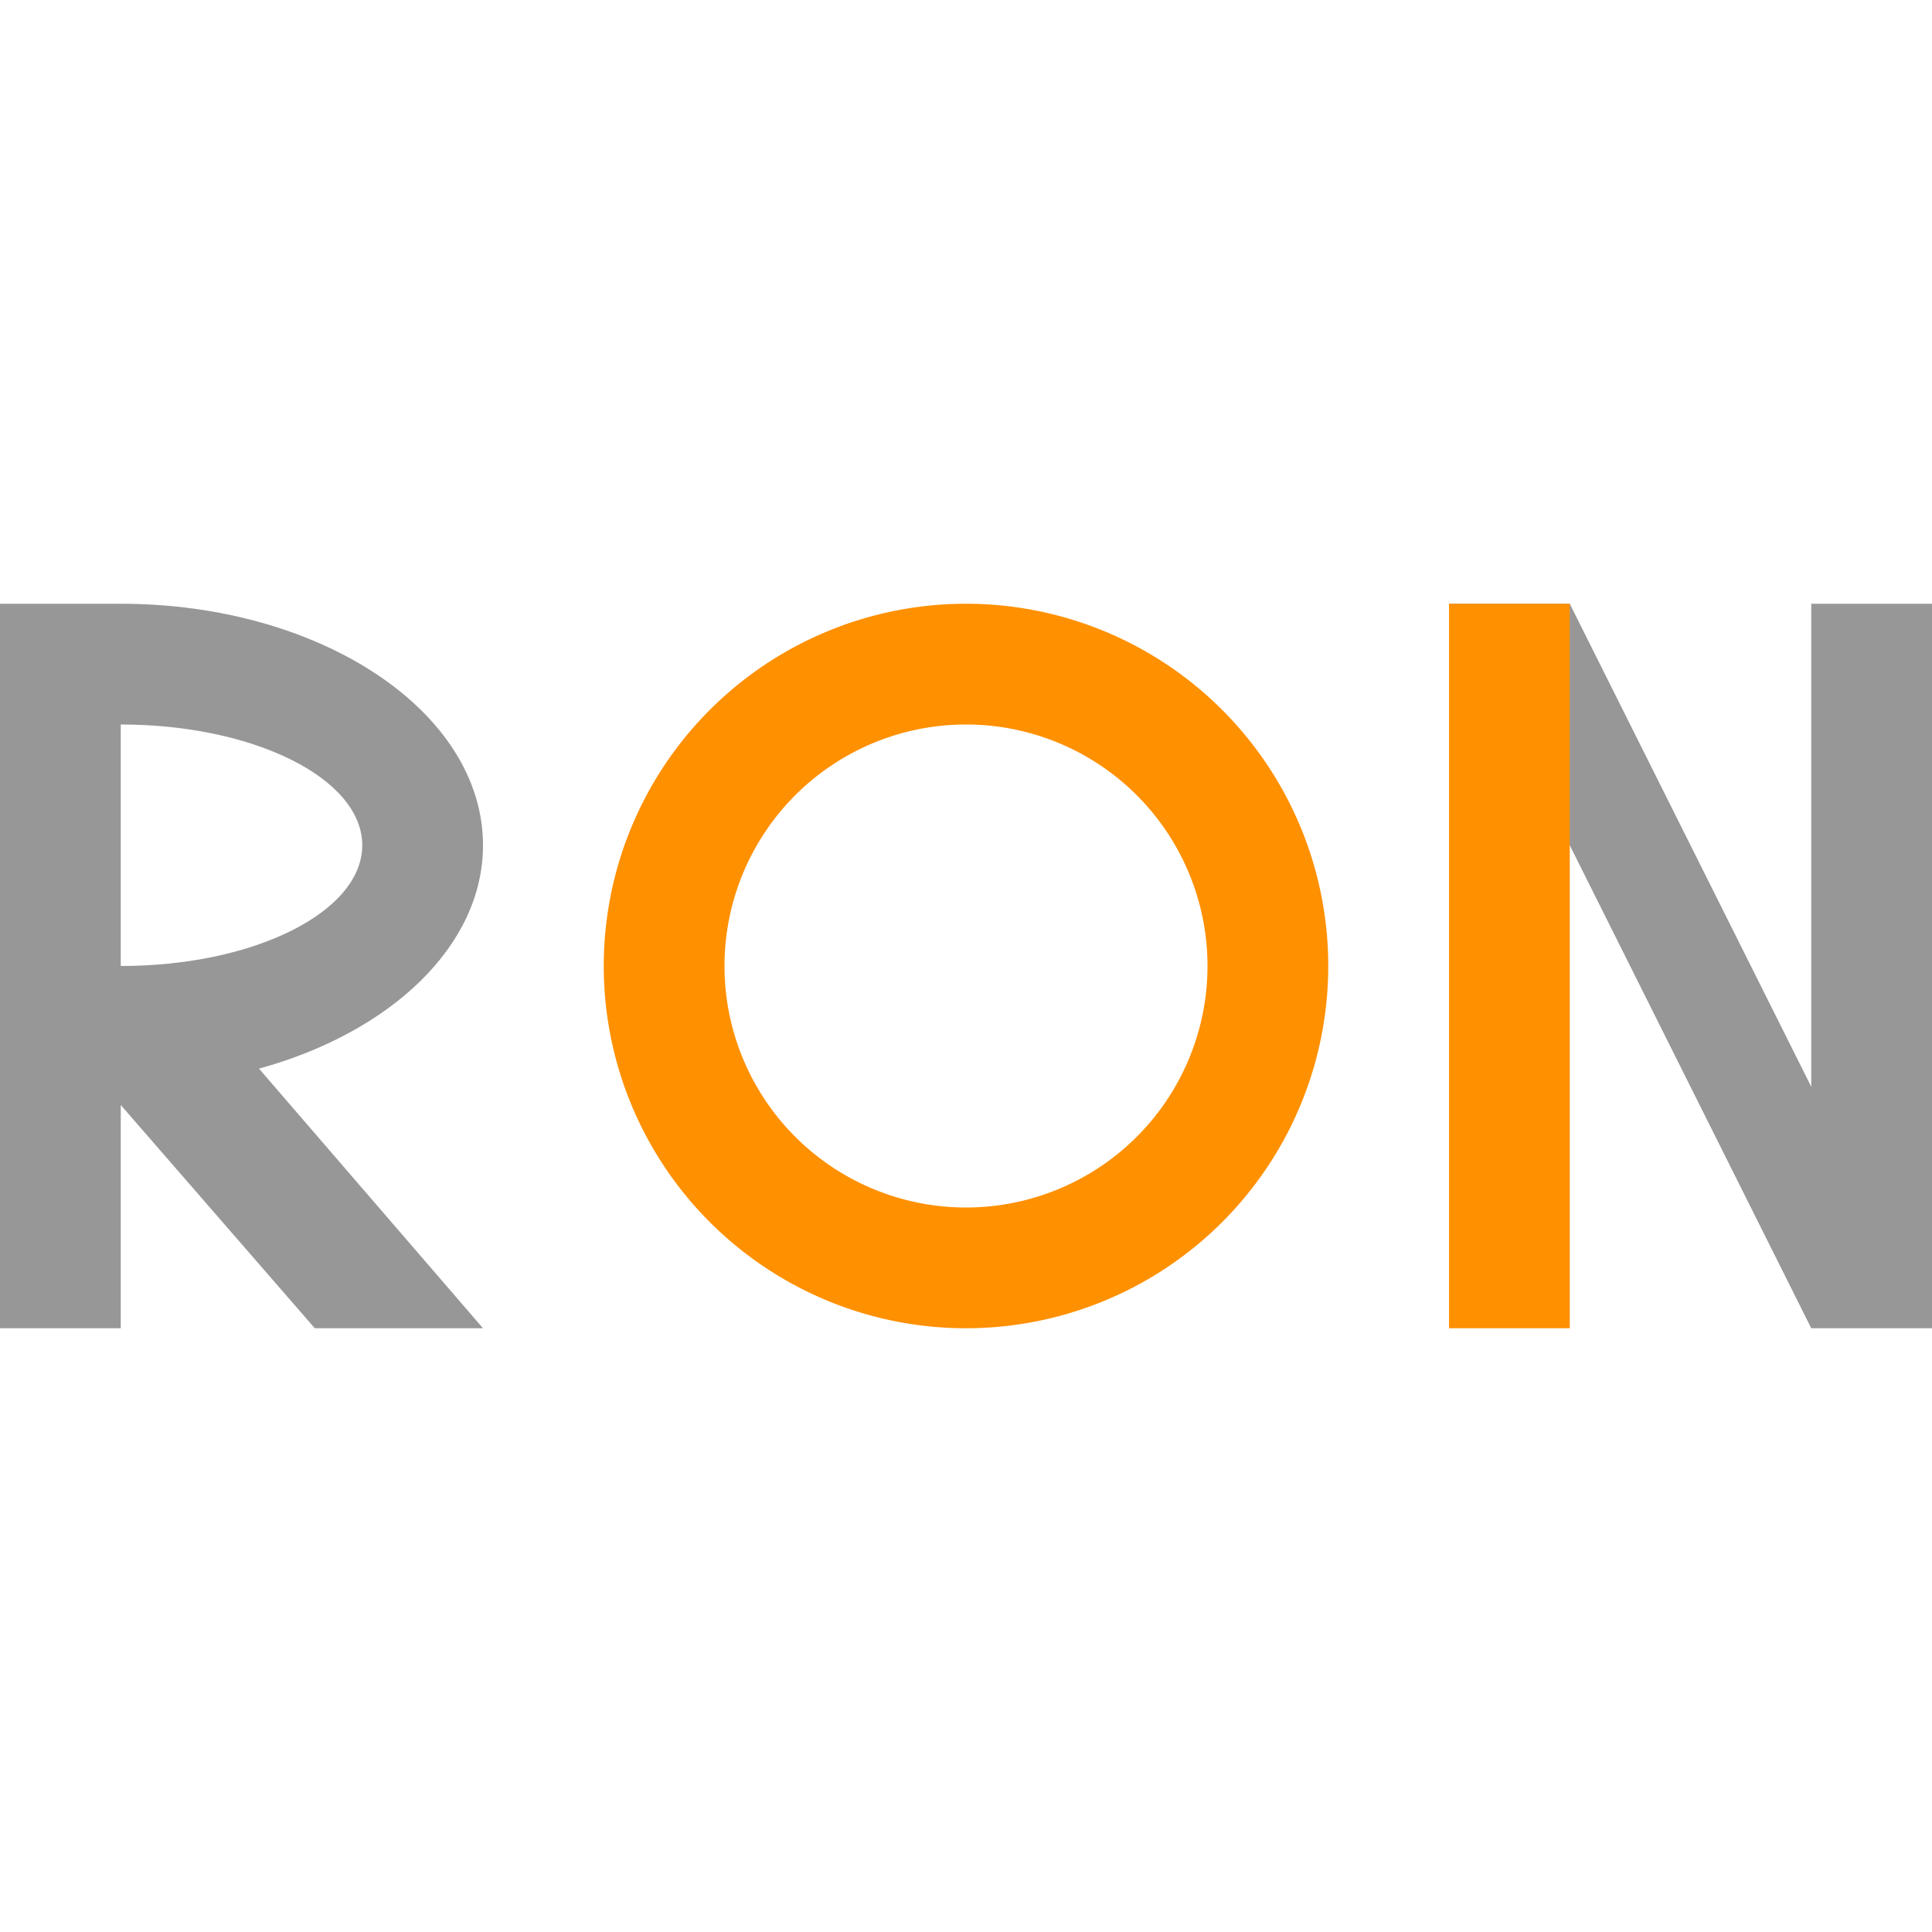
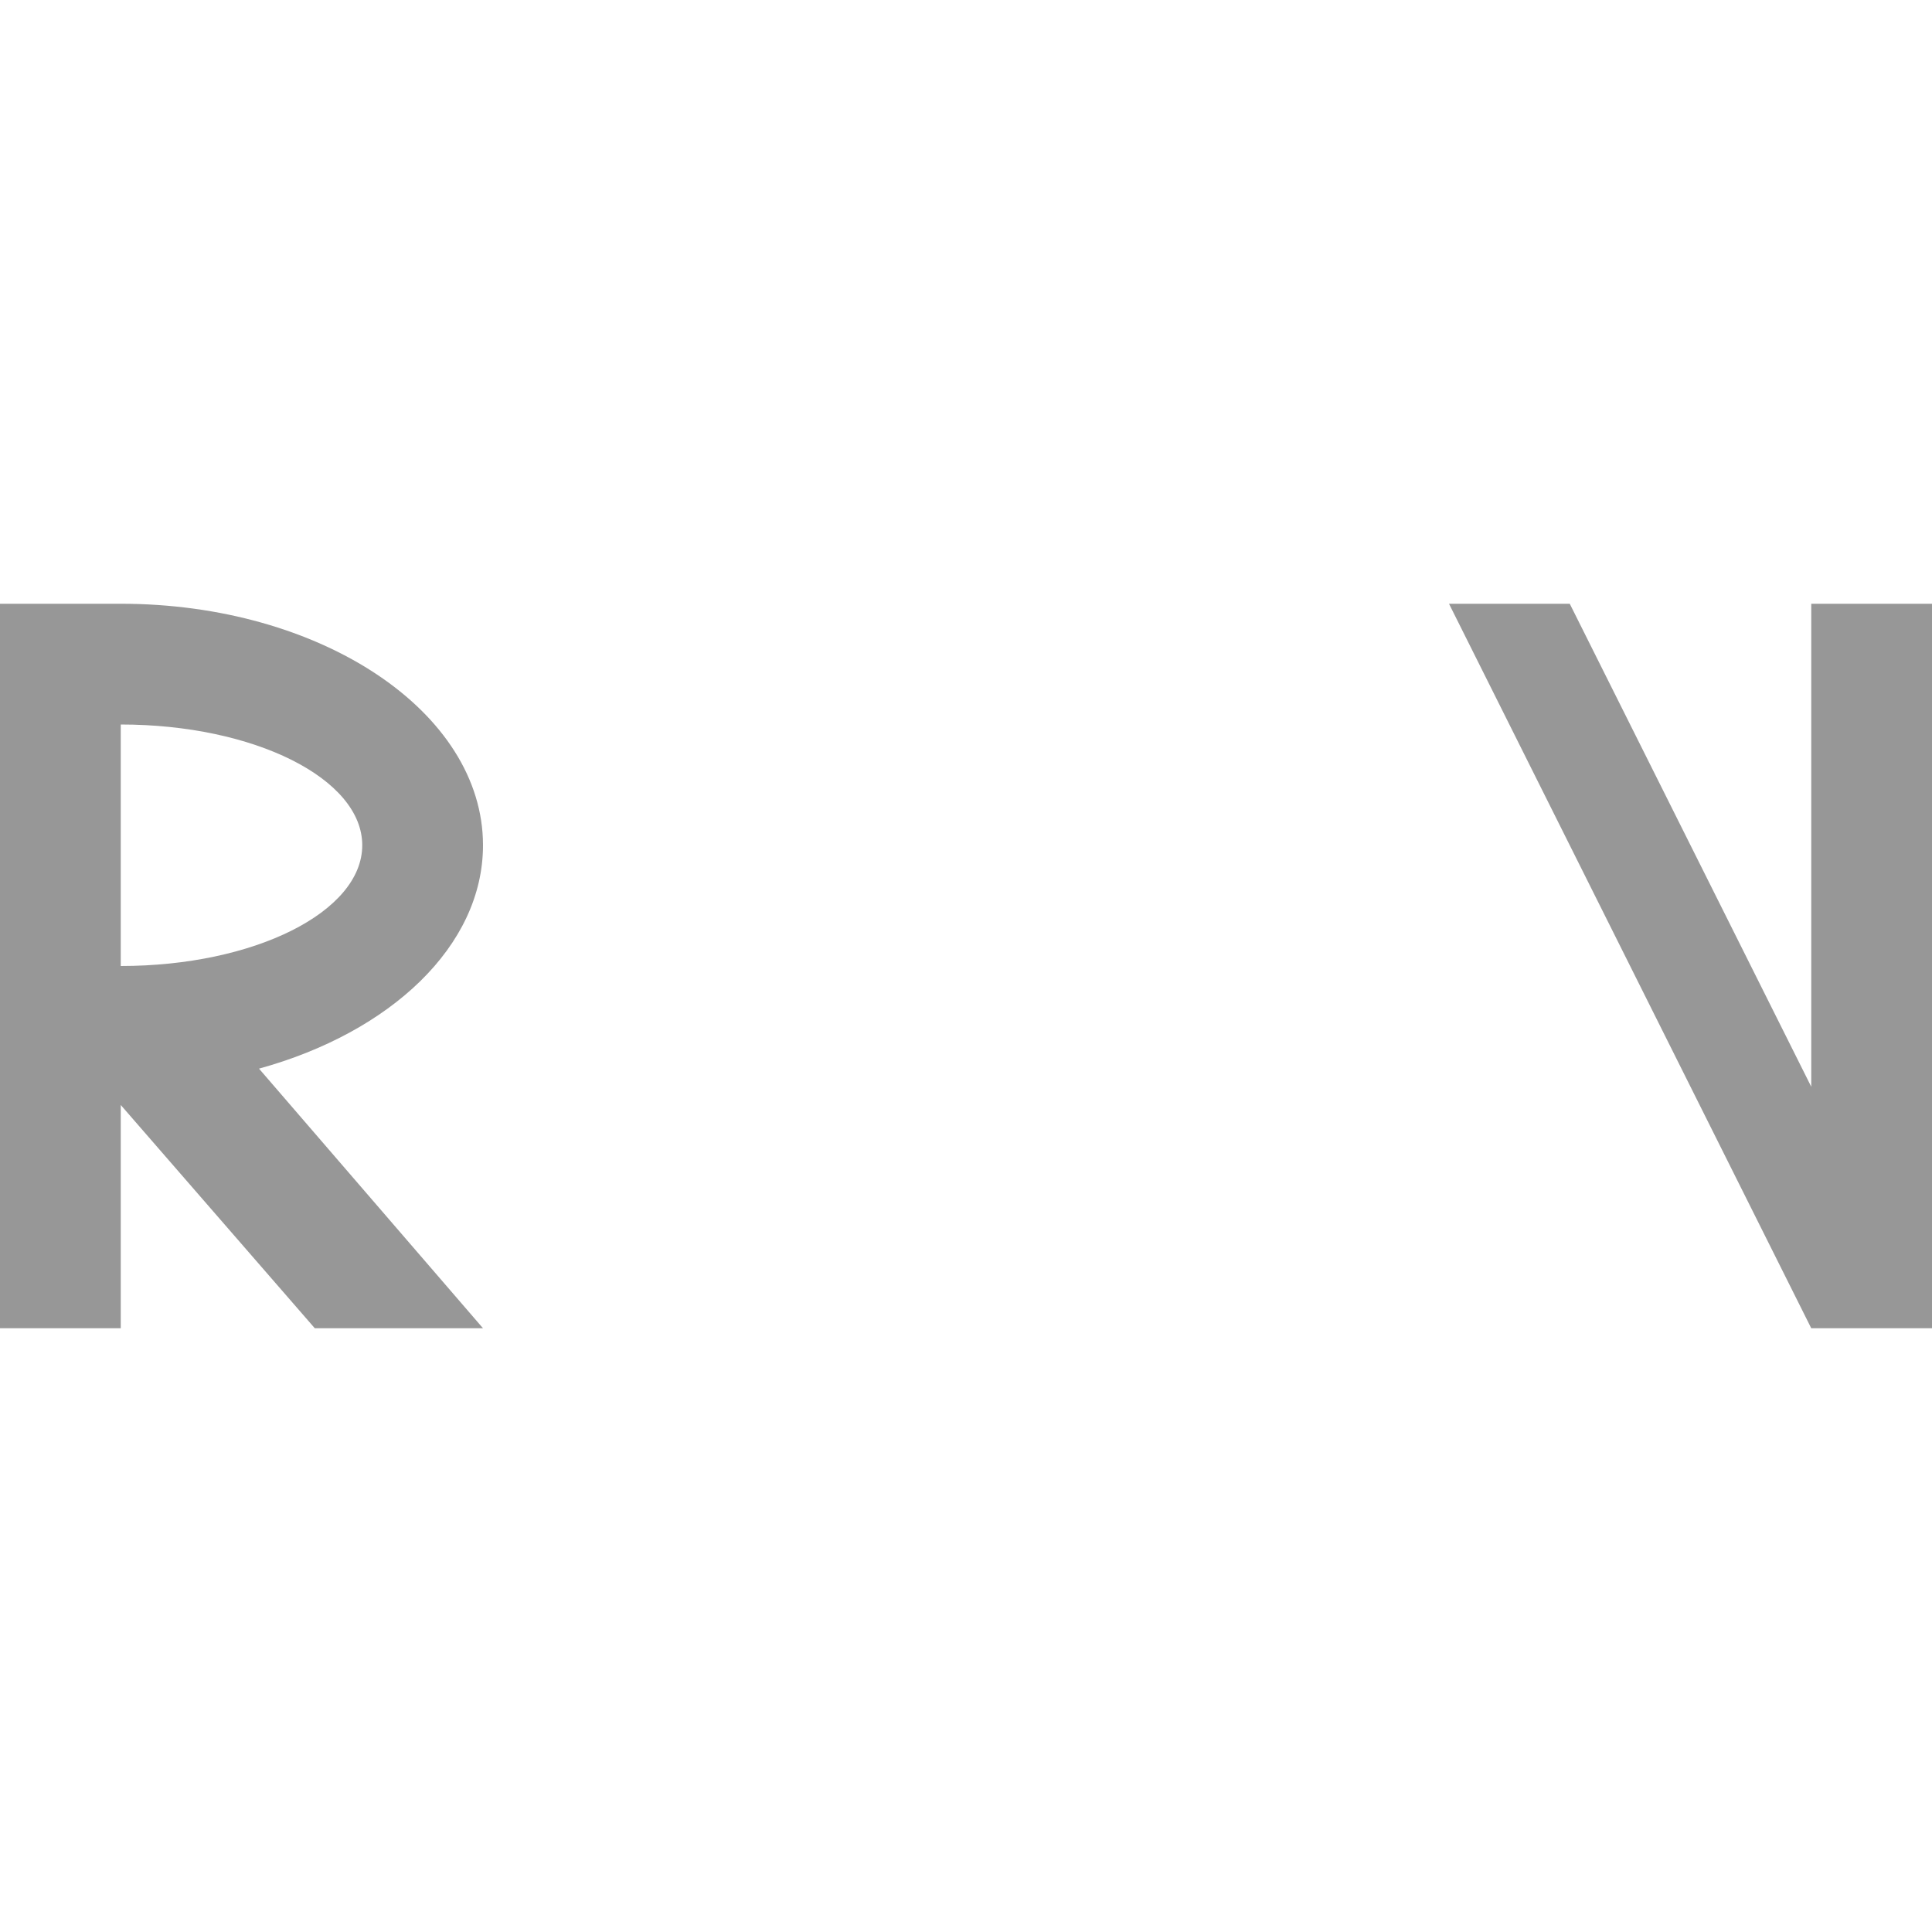
<svg xmlns="http://www.w3.org/2000/svg" viewBox="0 0 16 16" height="16" width="16">
  <path d="M1 5c1.657 0 3 .895 3 2 0 .834-.766 1.55-1.855 1.85L4 11H2.607L1 9.151V11H0V5h1zm12 0l2 4V5h1v6h-1l-3-6h1zM1 6v2c1.105 0 2-.448 2-1s-.895-1-2-1z" fill="#979797" />
-   <path d="M8 5a3 3 0 110 6 3 3 0 010-6zm5 0v6h-1V5h1zM8 6a2 2 0 100 4 2 2 0 000-4z" fill="#FF9000" />
</svg>